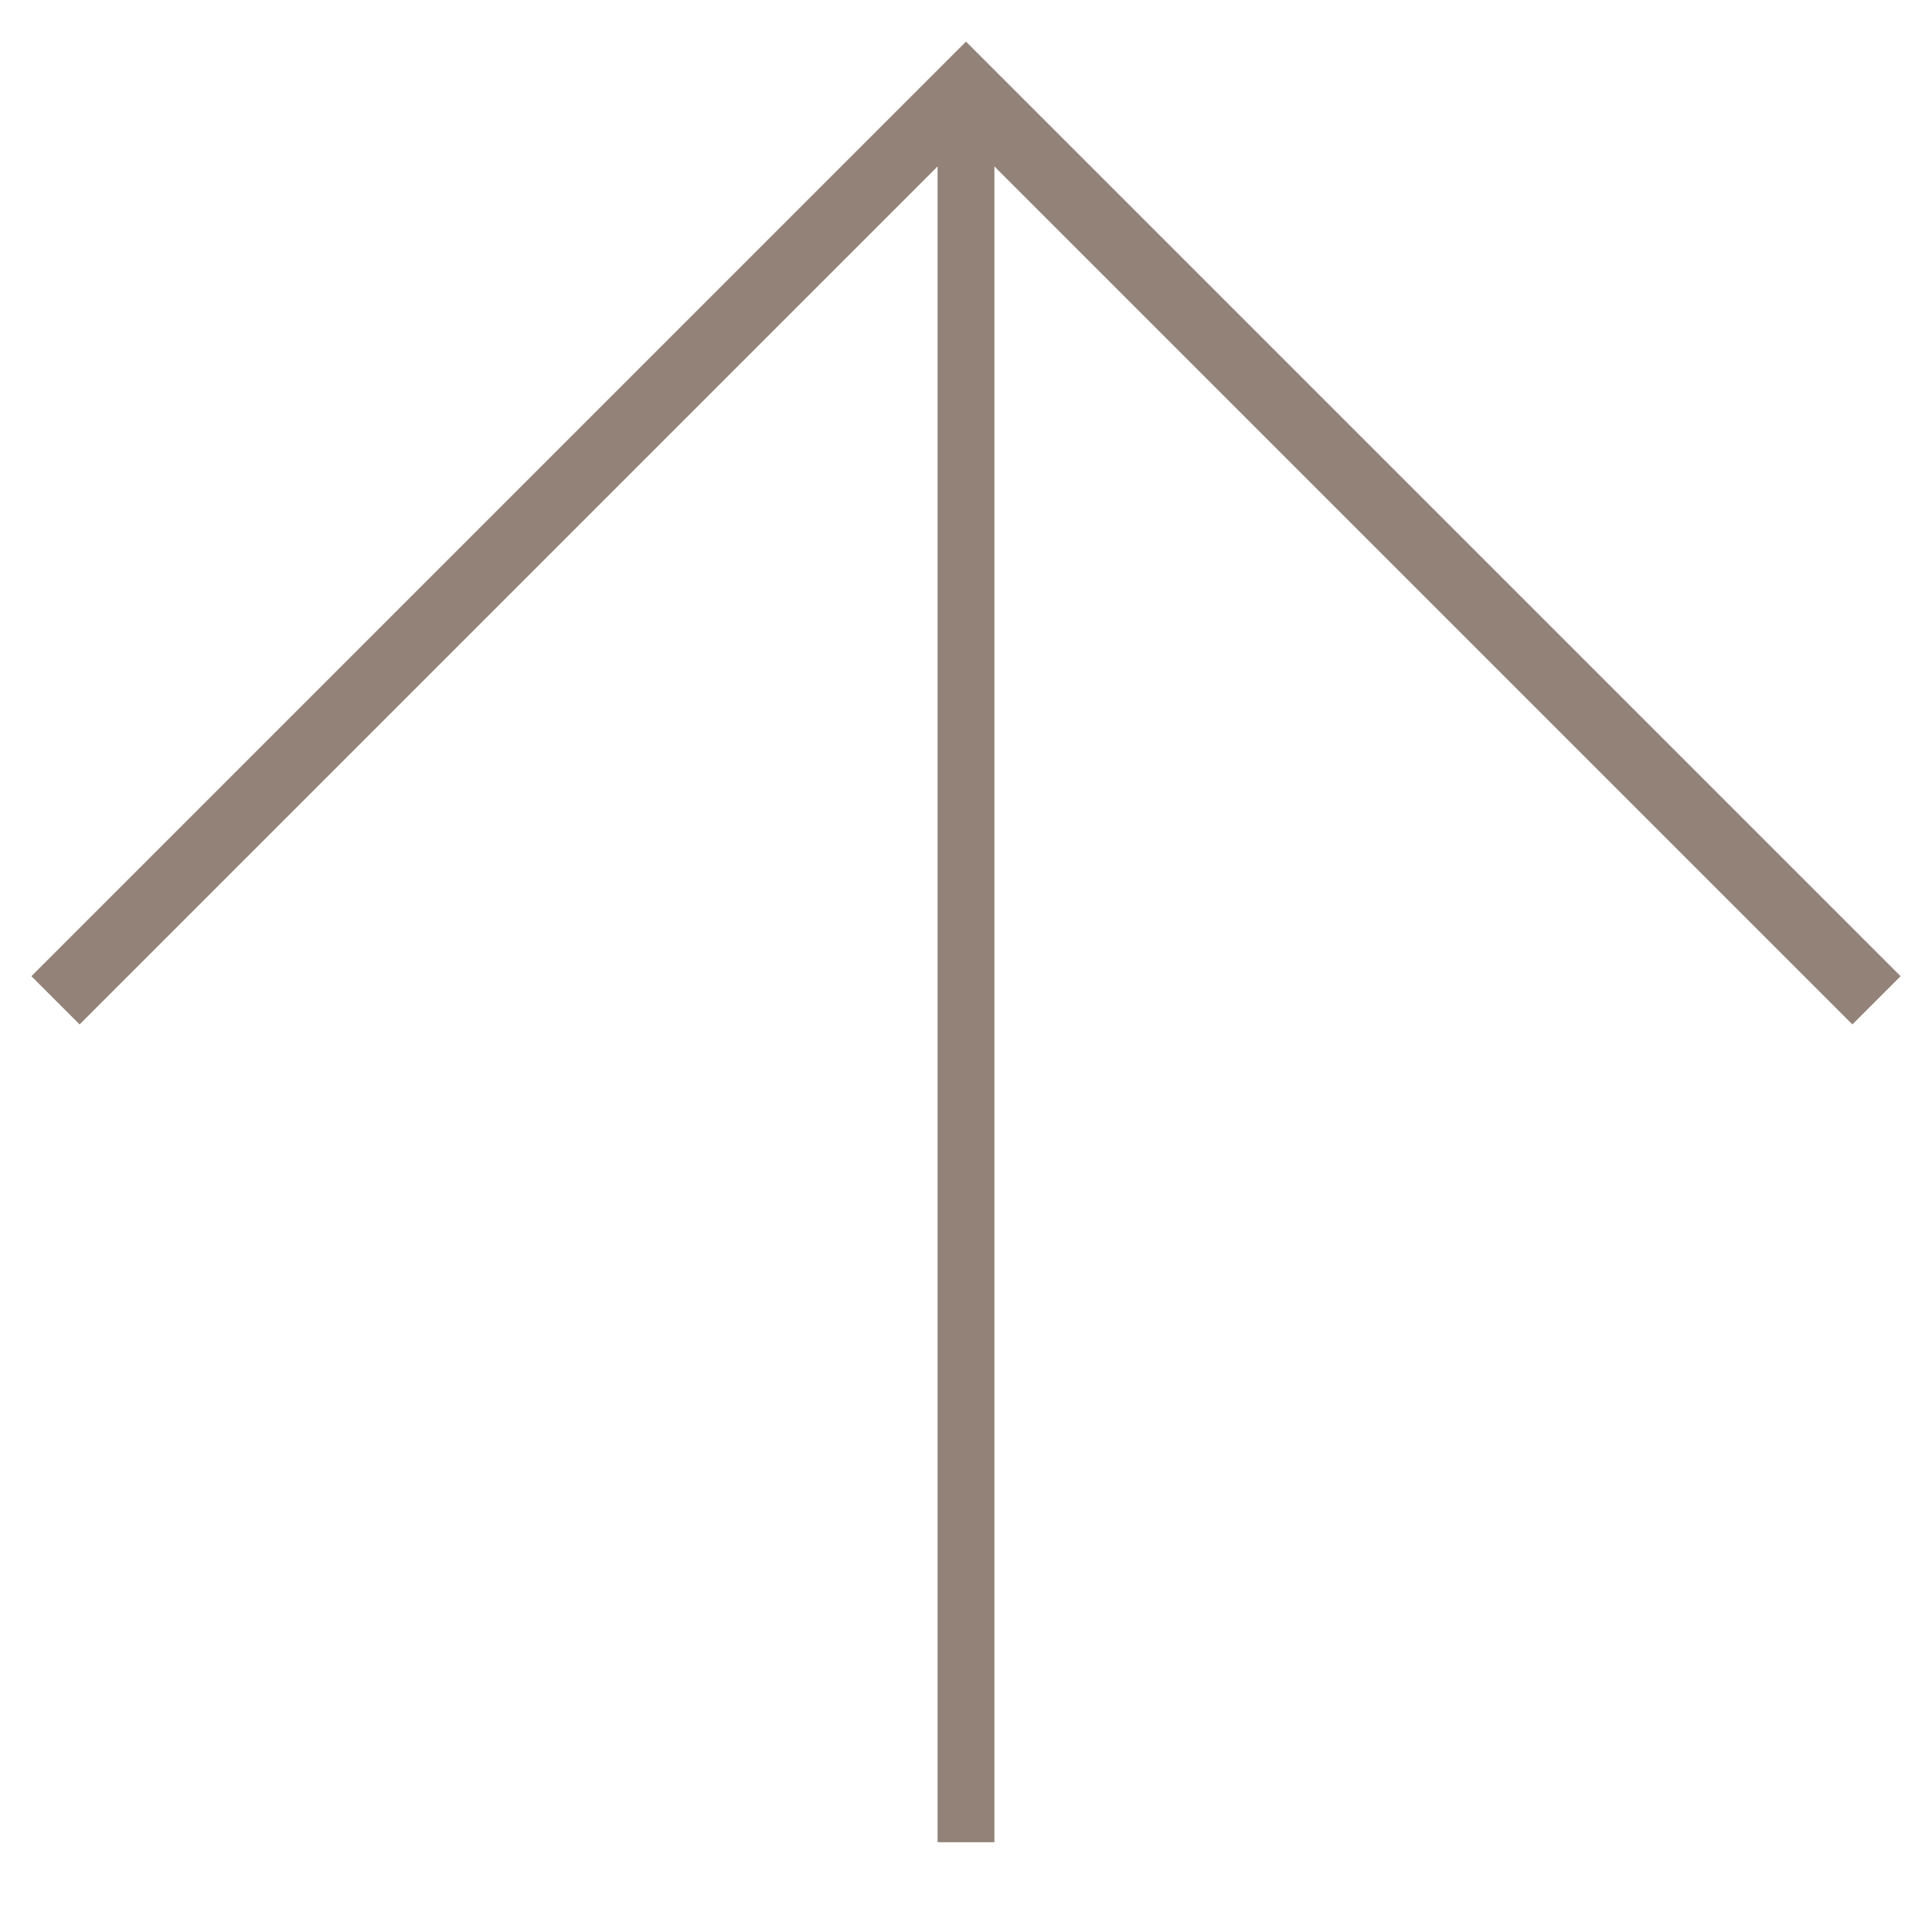
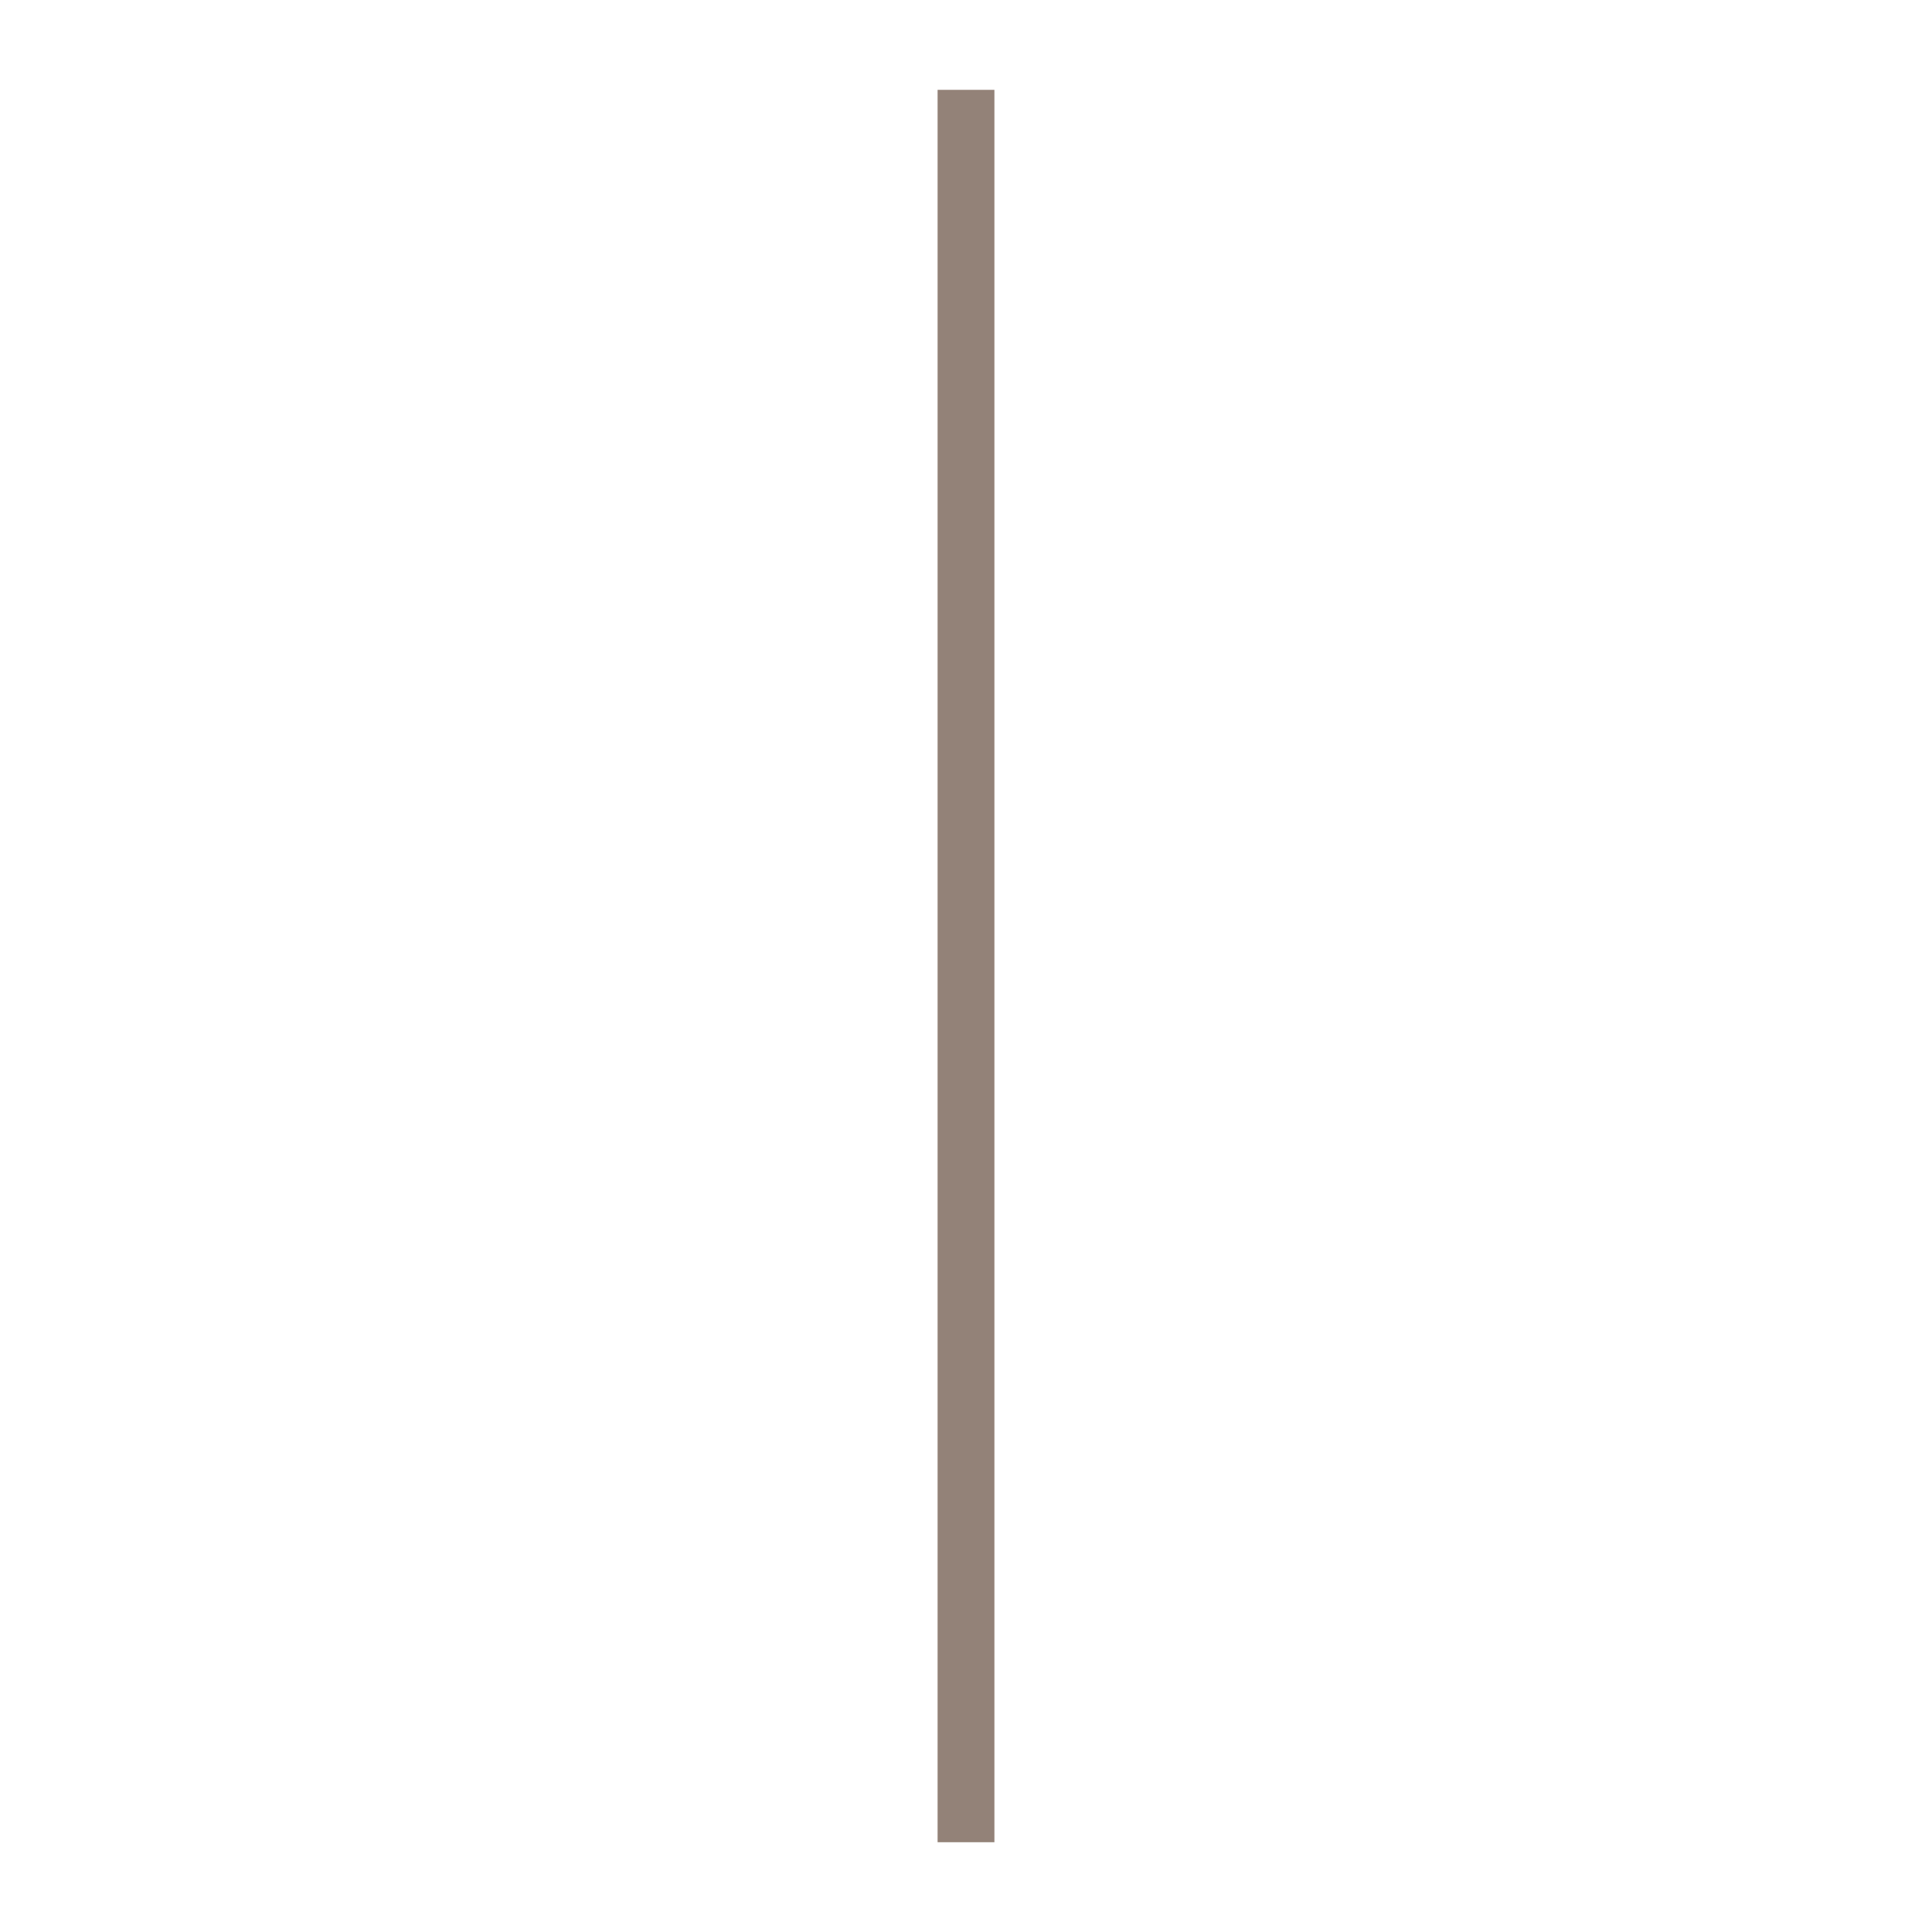
<svg xmlns="http://www.w3.org/2000/svg" version="1.1" id="Layer_1" x="0px" y="0px" width="34px" height="34px" viewBox="0 0 34 34" enable-background="new 0 0 34 34" xml:space="preserve">
  <g>
-     <polyline fill="none" stroke="#938278" stroke-width="1.2" stroke-miterlimit="10" points="0.977,17.604 17,1.581 33.023,17.604     " />
-   </g>
+     </g>
  <line fill="none" stroke="#938278" stroke-miterlimit="10" x1="17" y1="1.581" x2="17" y2="32.42" />
</svg>